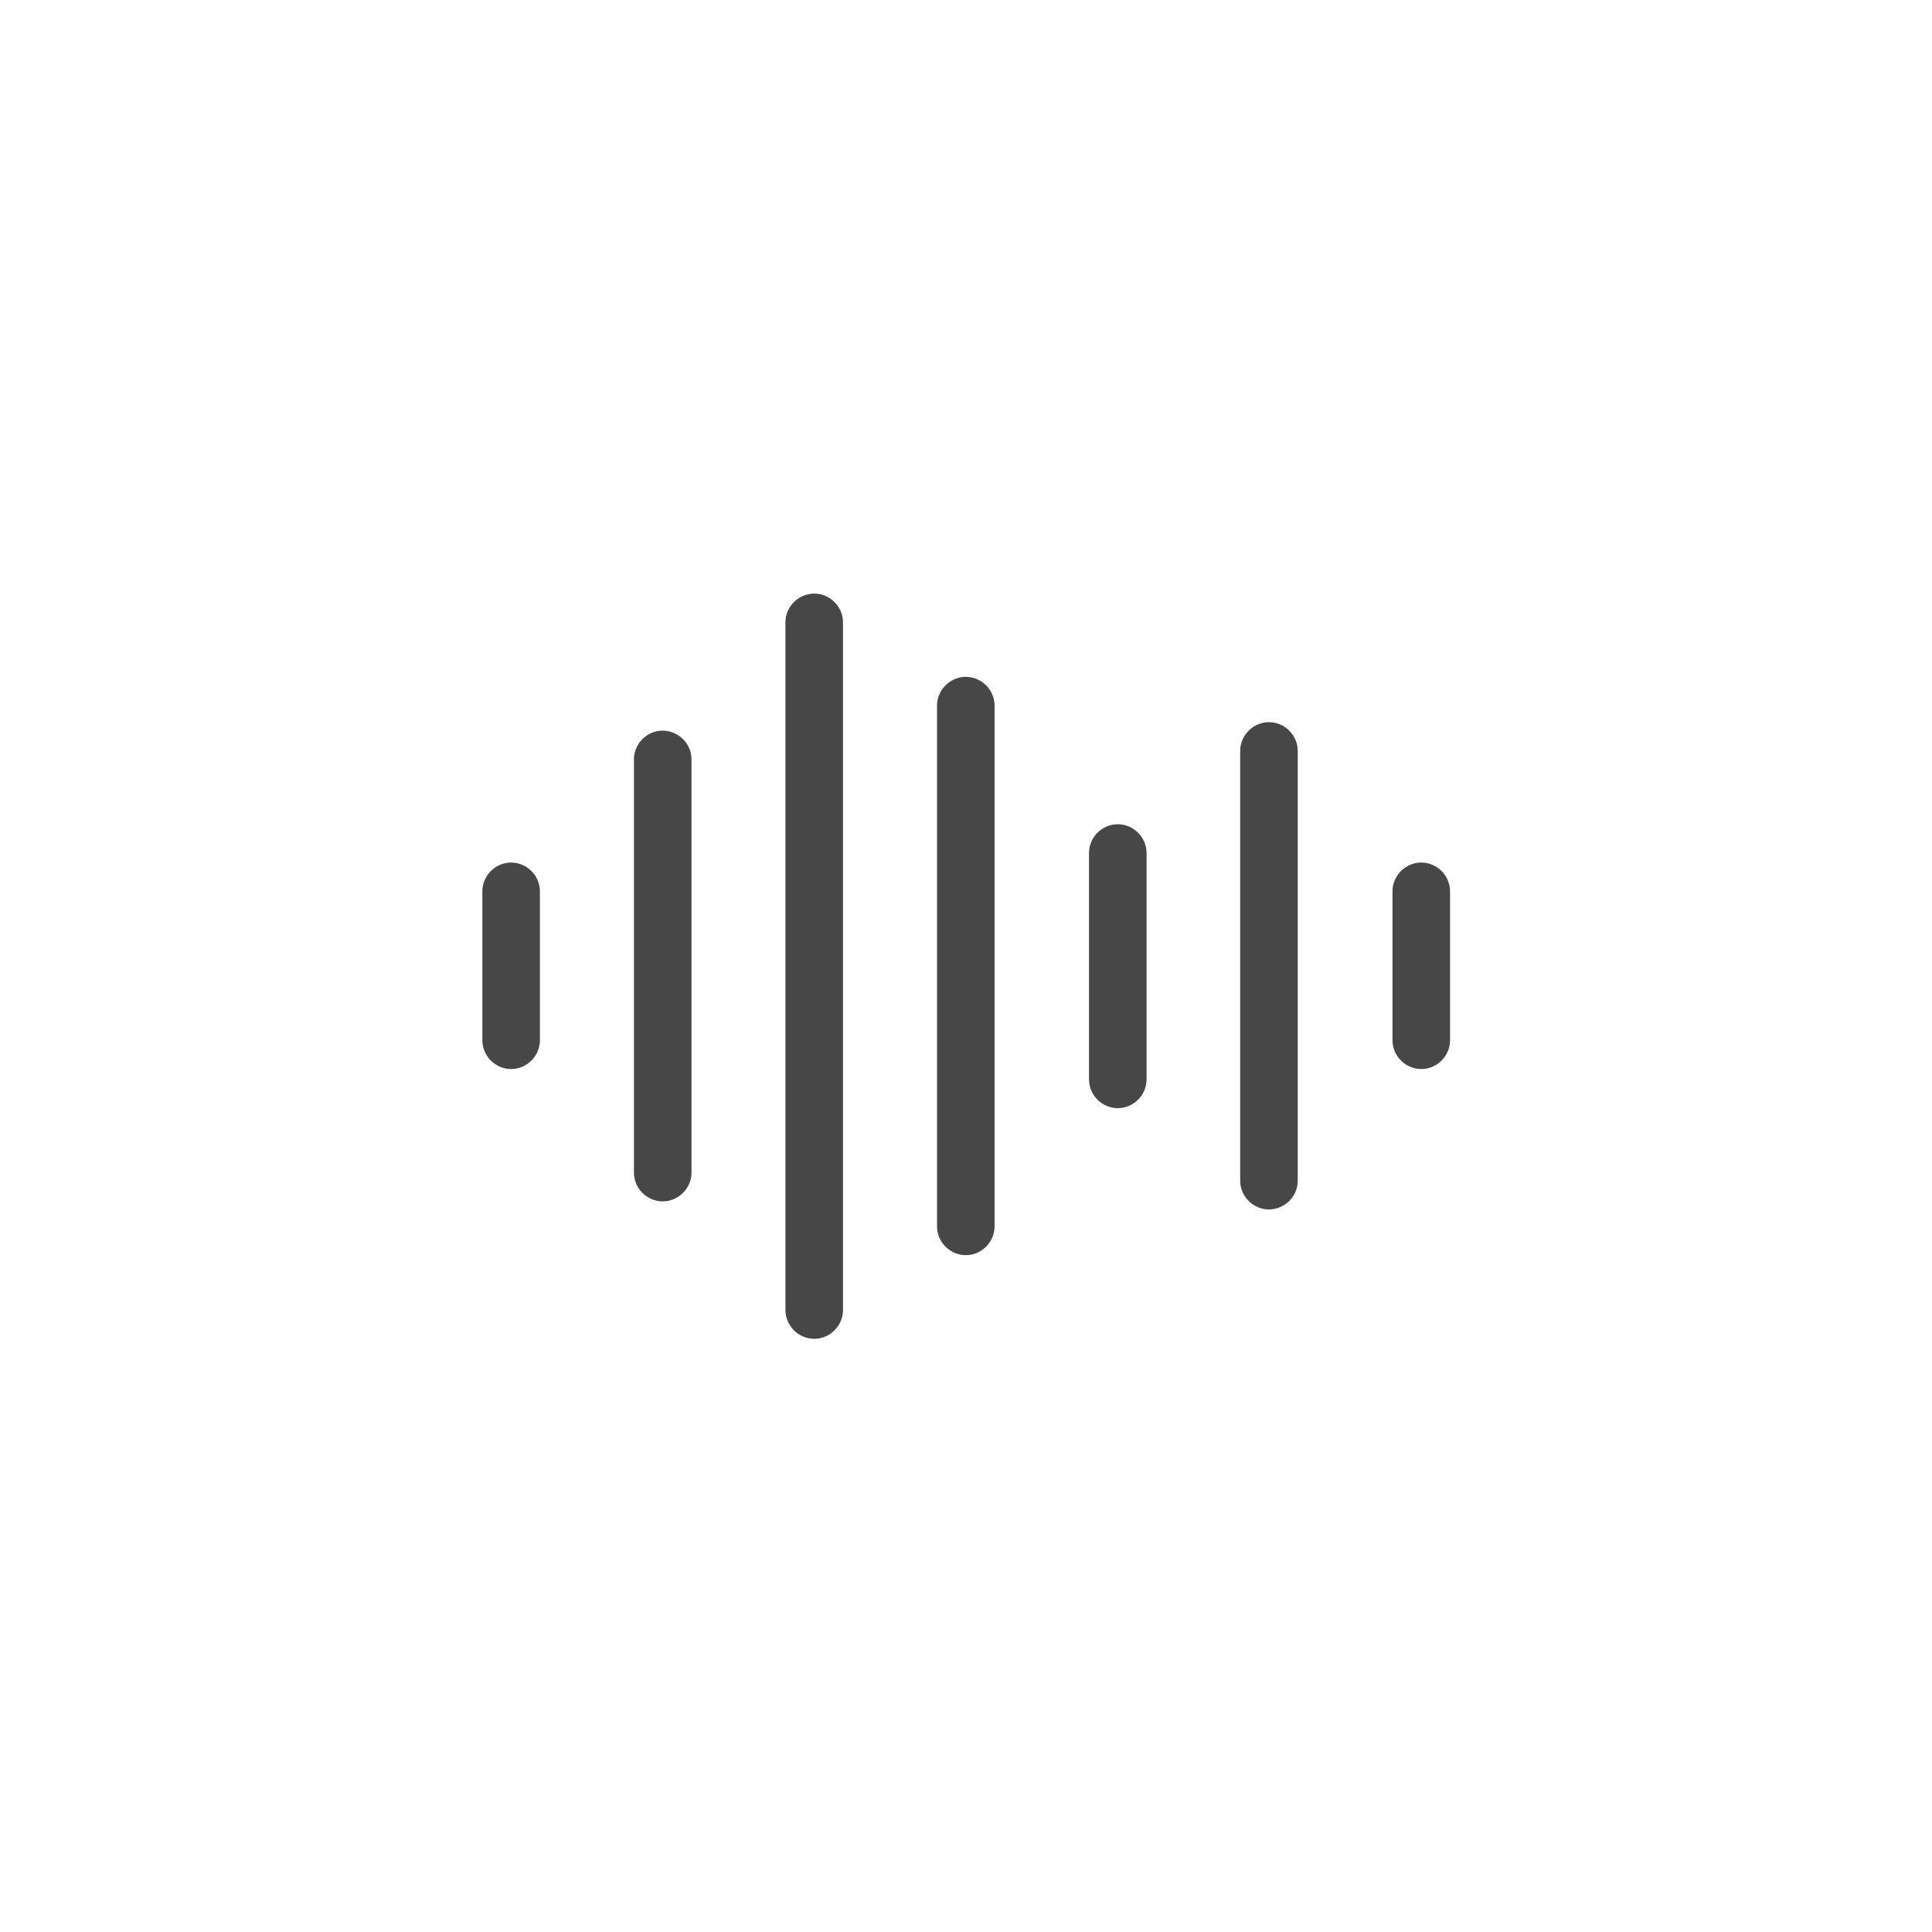
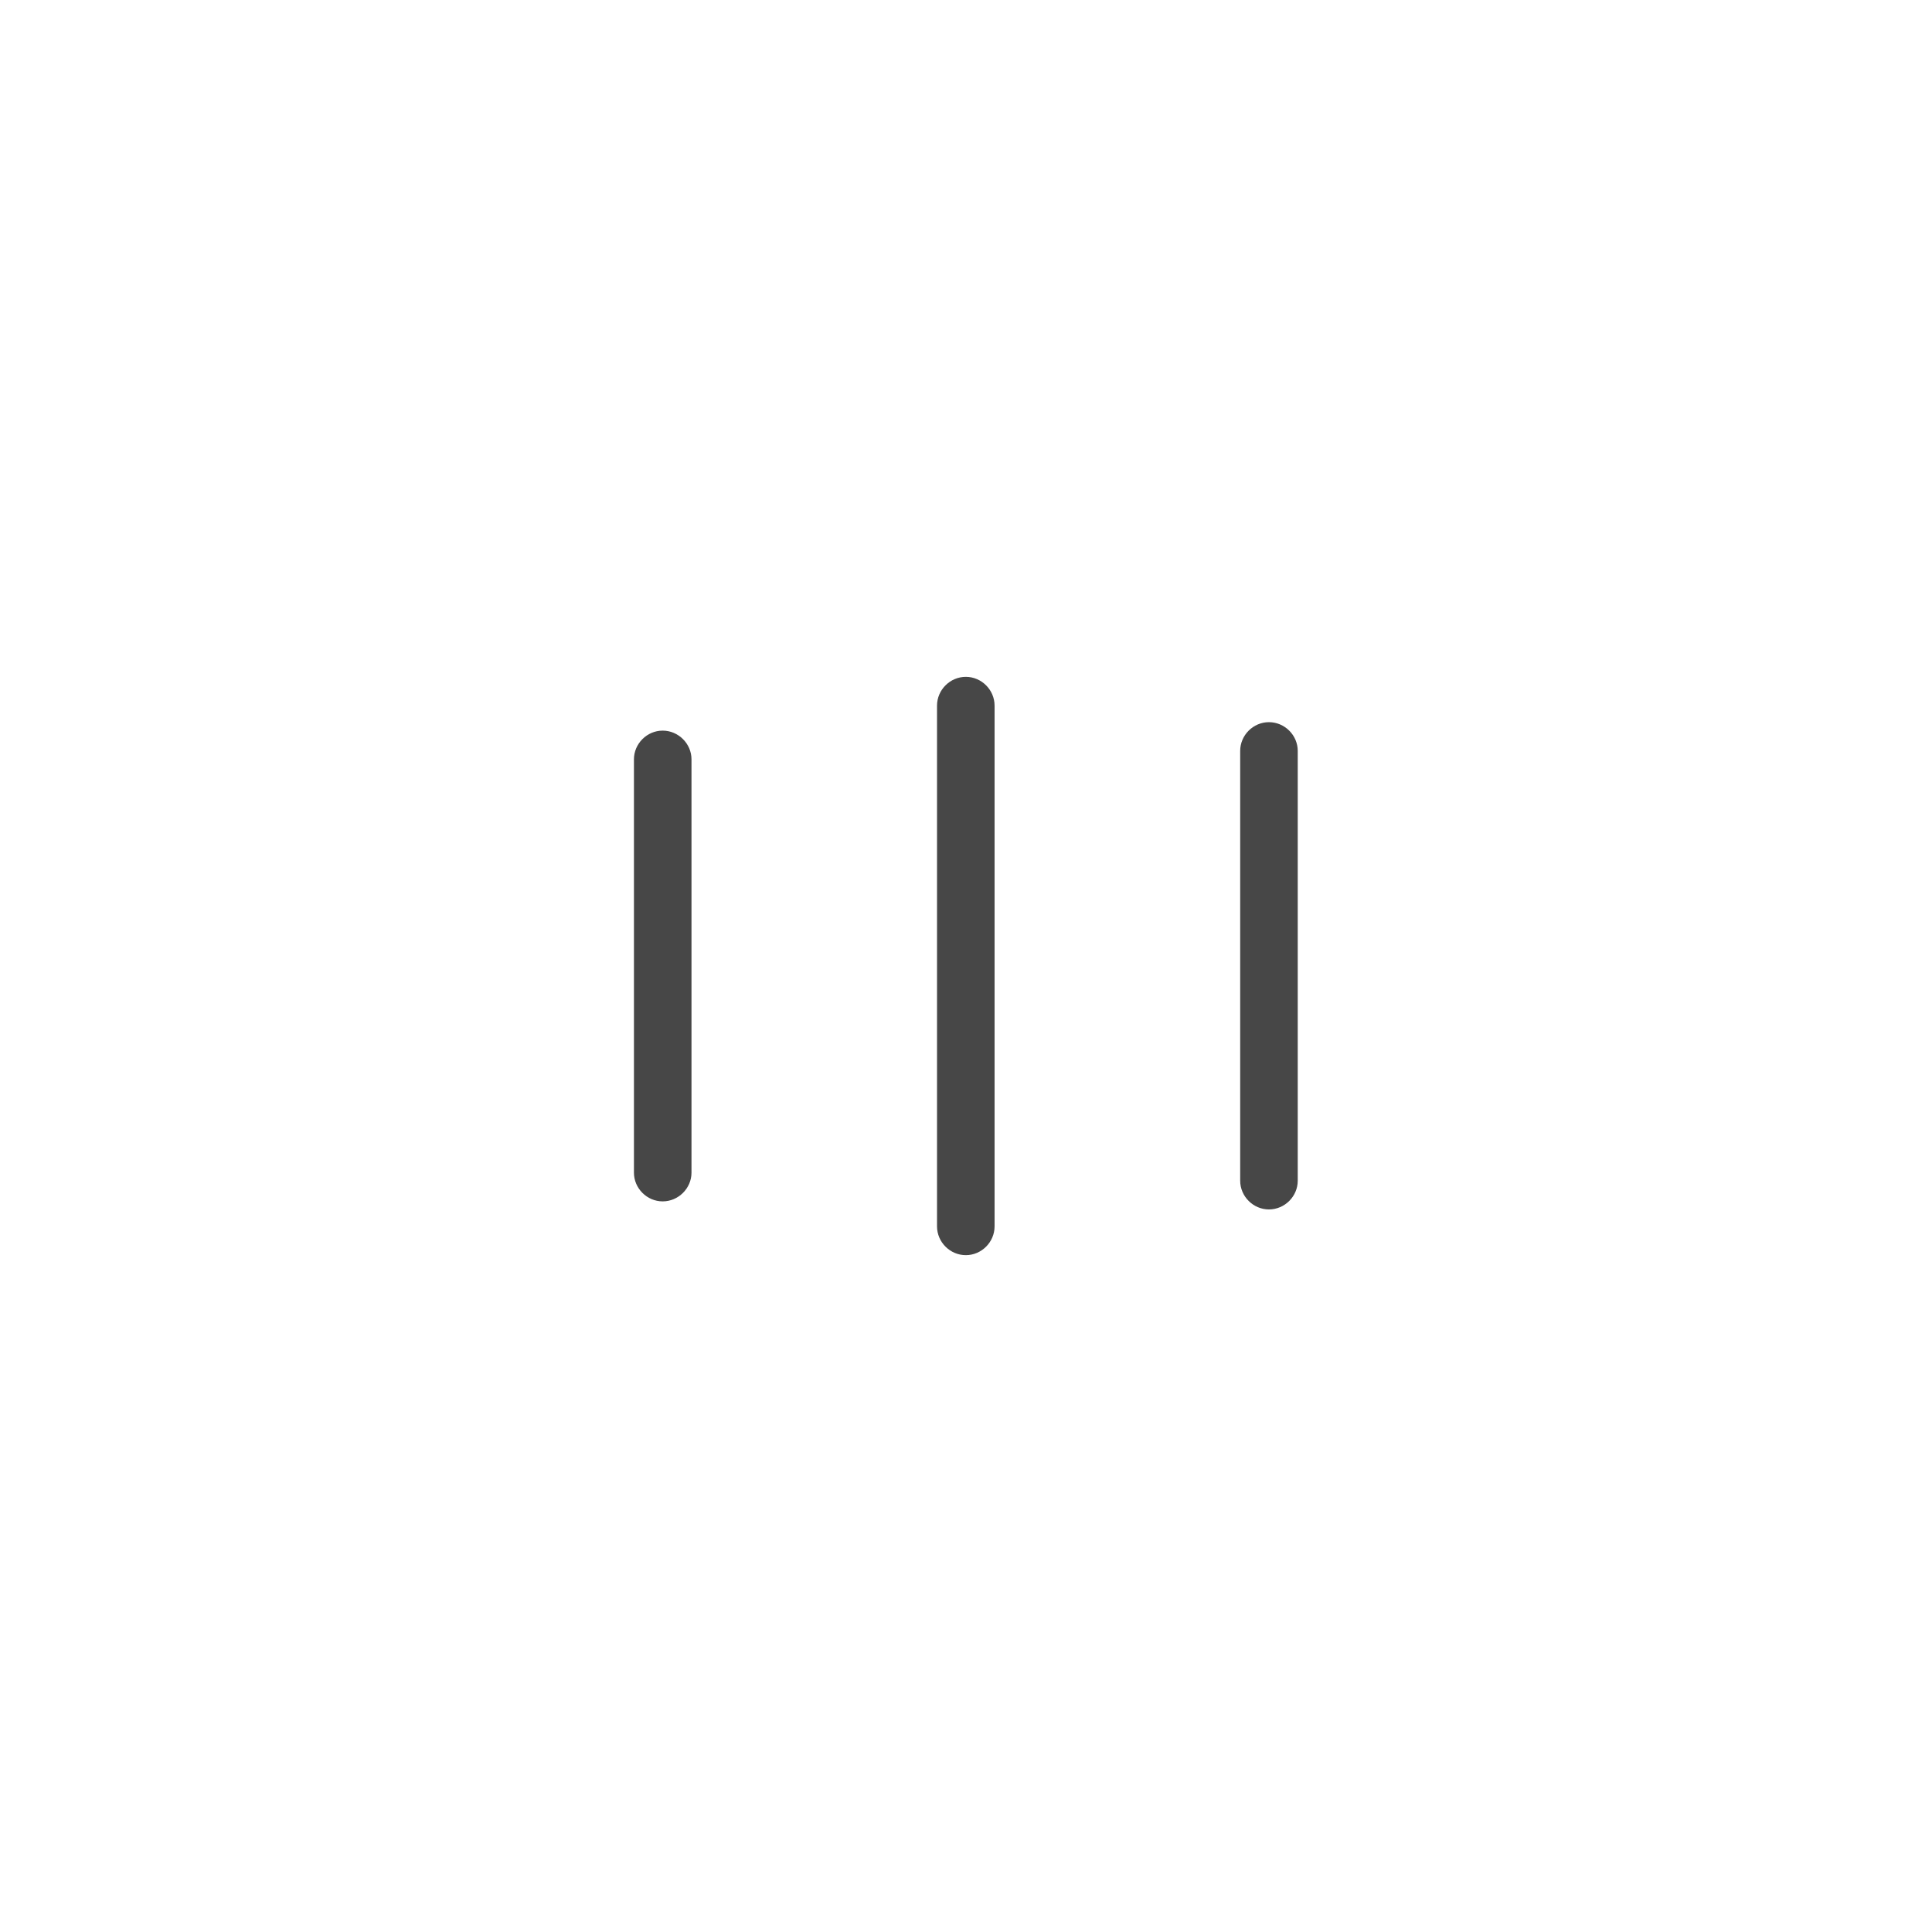
<svg xmlns="http://www.w3.org/2000/svg" width="24" height="24" viewBox="0 0 24 24" fill="none">
  <rect x="0" y="0" width="24" height="24" fill="#808080" stroke="none" />
  <g clip-path="url(#clip0_6_44)">
    <rect width="24" height="24" fill="white" />
-     <path d="M24.238 0.238H0.238V24.238H24.238V0.238Z" fill="white" />
-     <path d="M17.656 13.28C17.46 13.28 17.298 13.118 17.298 12.922V11.073C17.298 10.877 17.46 10.715 17.656 10.715C17.851 10.715 18.013 10.877 18.013 11.073V12.922C18.013 13.118 17.851 13.28 17.656 13.28Z" fill="#474747" />
-     <path d="M13.885 13.766C13.69 13.766 13.528 13.604 13.528 13.409V10.596C13.528 10.401 13.69 10.239 13.885 10.239C14.081 10.239 14.243 10.401 14.243 10.596V13.409C14.243 13.604 14.081 13.766 13.885 13.766Z" fill="#474747" />
-     <path d="M10.115 16.631C9.919 16.631 9.757 16.469 9.757 16.273V7.731C9.757 7.536 9.919 7.374 10.115 7.374C10.31 7.374 10.472 7.536 10.472 7.731V16.273C10.472 16.469 10.31 16.631 10.115 16.631Z" fill="#474747" />
-     <path d="M6.349 13.28C6.154 13.28 5.992 13.118 5.992 12.922V11.073C5.992 10.877 6.154 10.715 6.349 10.715C6.545 10.715 6.707 10.877 6.707 11.073V12.922C6.707 13.118 6.545 13.28 6.349 13.28Z" fill="#474747" />
    <path d="M8.232 14.924C8.037 14.924 7.875 14.762 7.875 14.567V9.433C7.875 9.238 8.037 9.076 8.232 9.076C8.427 9.076 8.59 9.238 8.59 9.433V14.567C8.59 14.762 8.427 14.924 8.232 14.924Z" fill="#474747" />
    <path d="M11.998 15.592C11.802 15.592 11.64 15.43 11.64 15.234V8.766C11.64 8.57 11.802 8.408 11.998 8.408C12.193 8.408 12.355 8.57 12.355 8.766V15.234C12.355 15.43 12.193 15.592 11.998 15.592Z" fill="#474747" />
    <path d="M15.763 15.024C15.568 15.024 15.406 14.862 15.406 14.667V9.328C15.406 9.133 15.568 8.971 15.763 8.971C15.959 8.971 16.121 9.133 16.121 9.328V14.667C16.121 14.862 15.959 15.024 15.763 15.024Z" fill="#474747" />
  </g>
  <defs>
    <clipPath id="clip0_6_44">
      <rect width="24" height="24" fill="white" />
    </clipPath>
  </defs>
</svg>